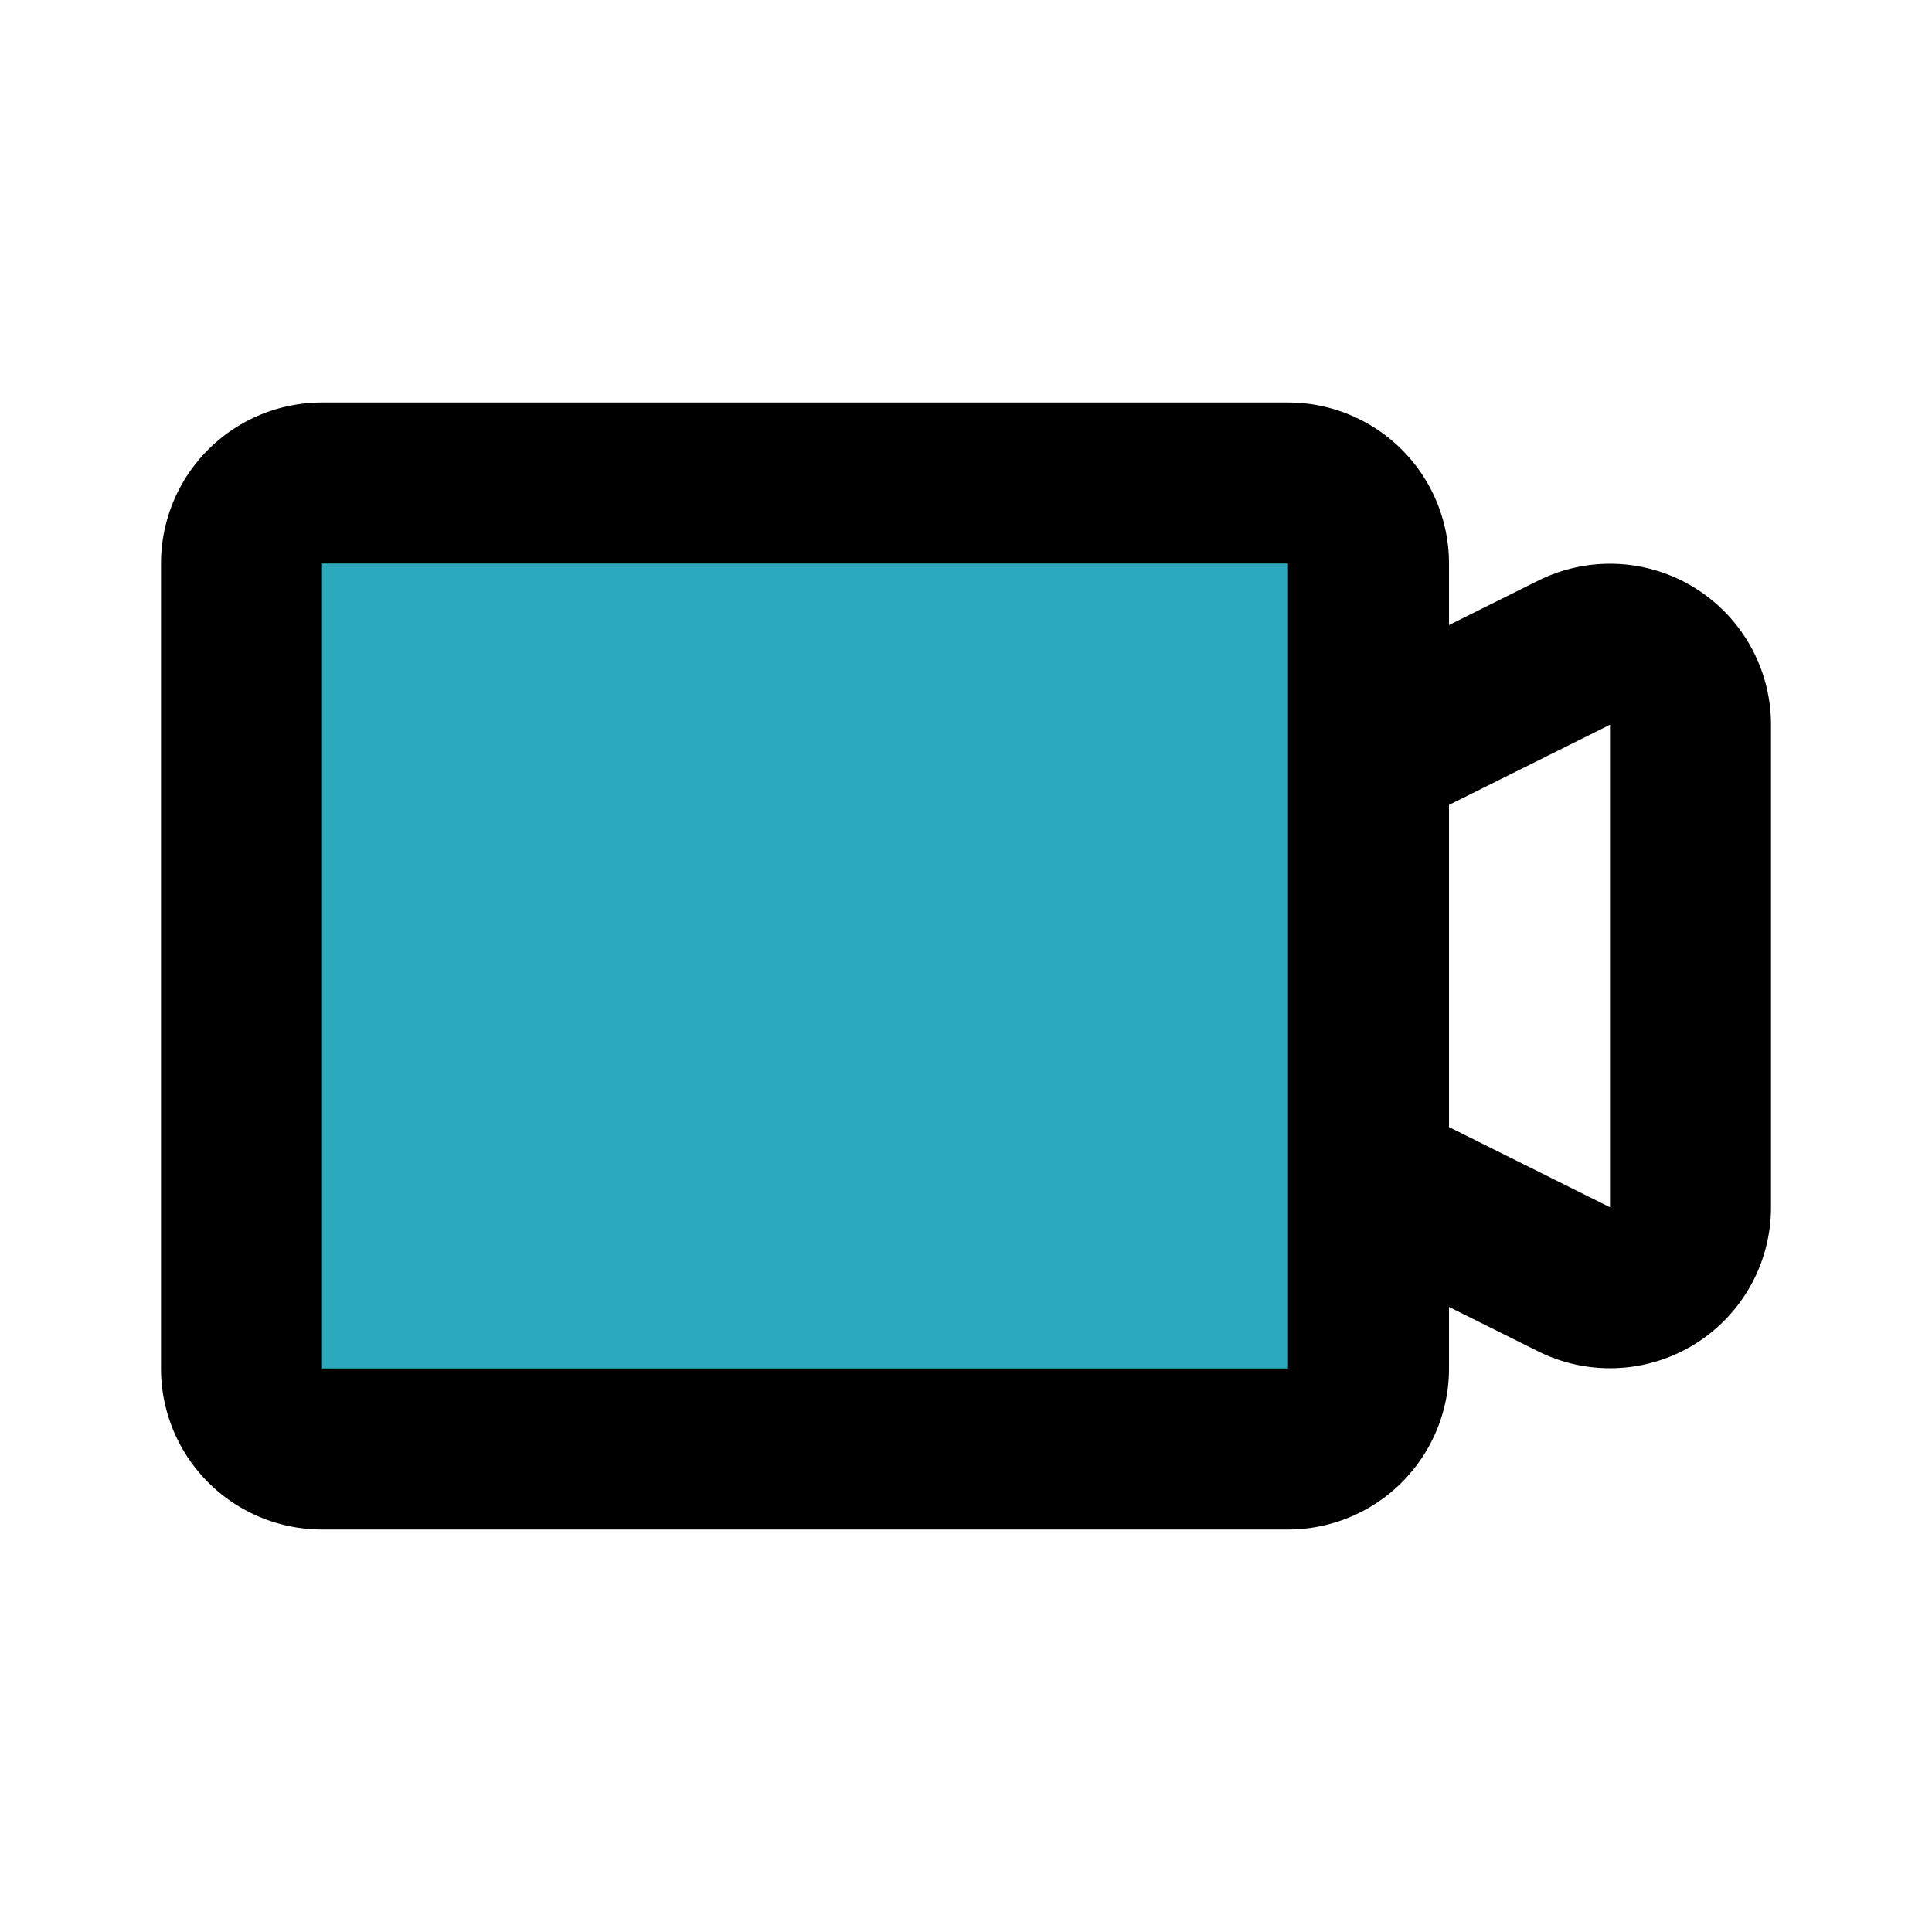
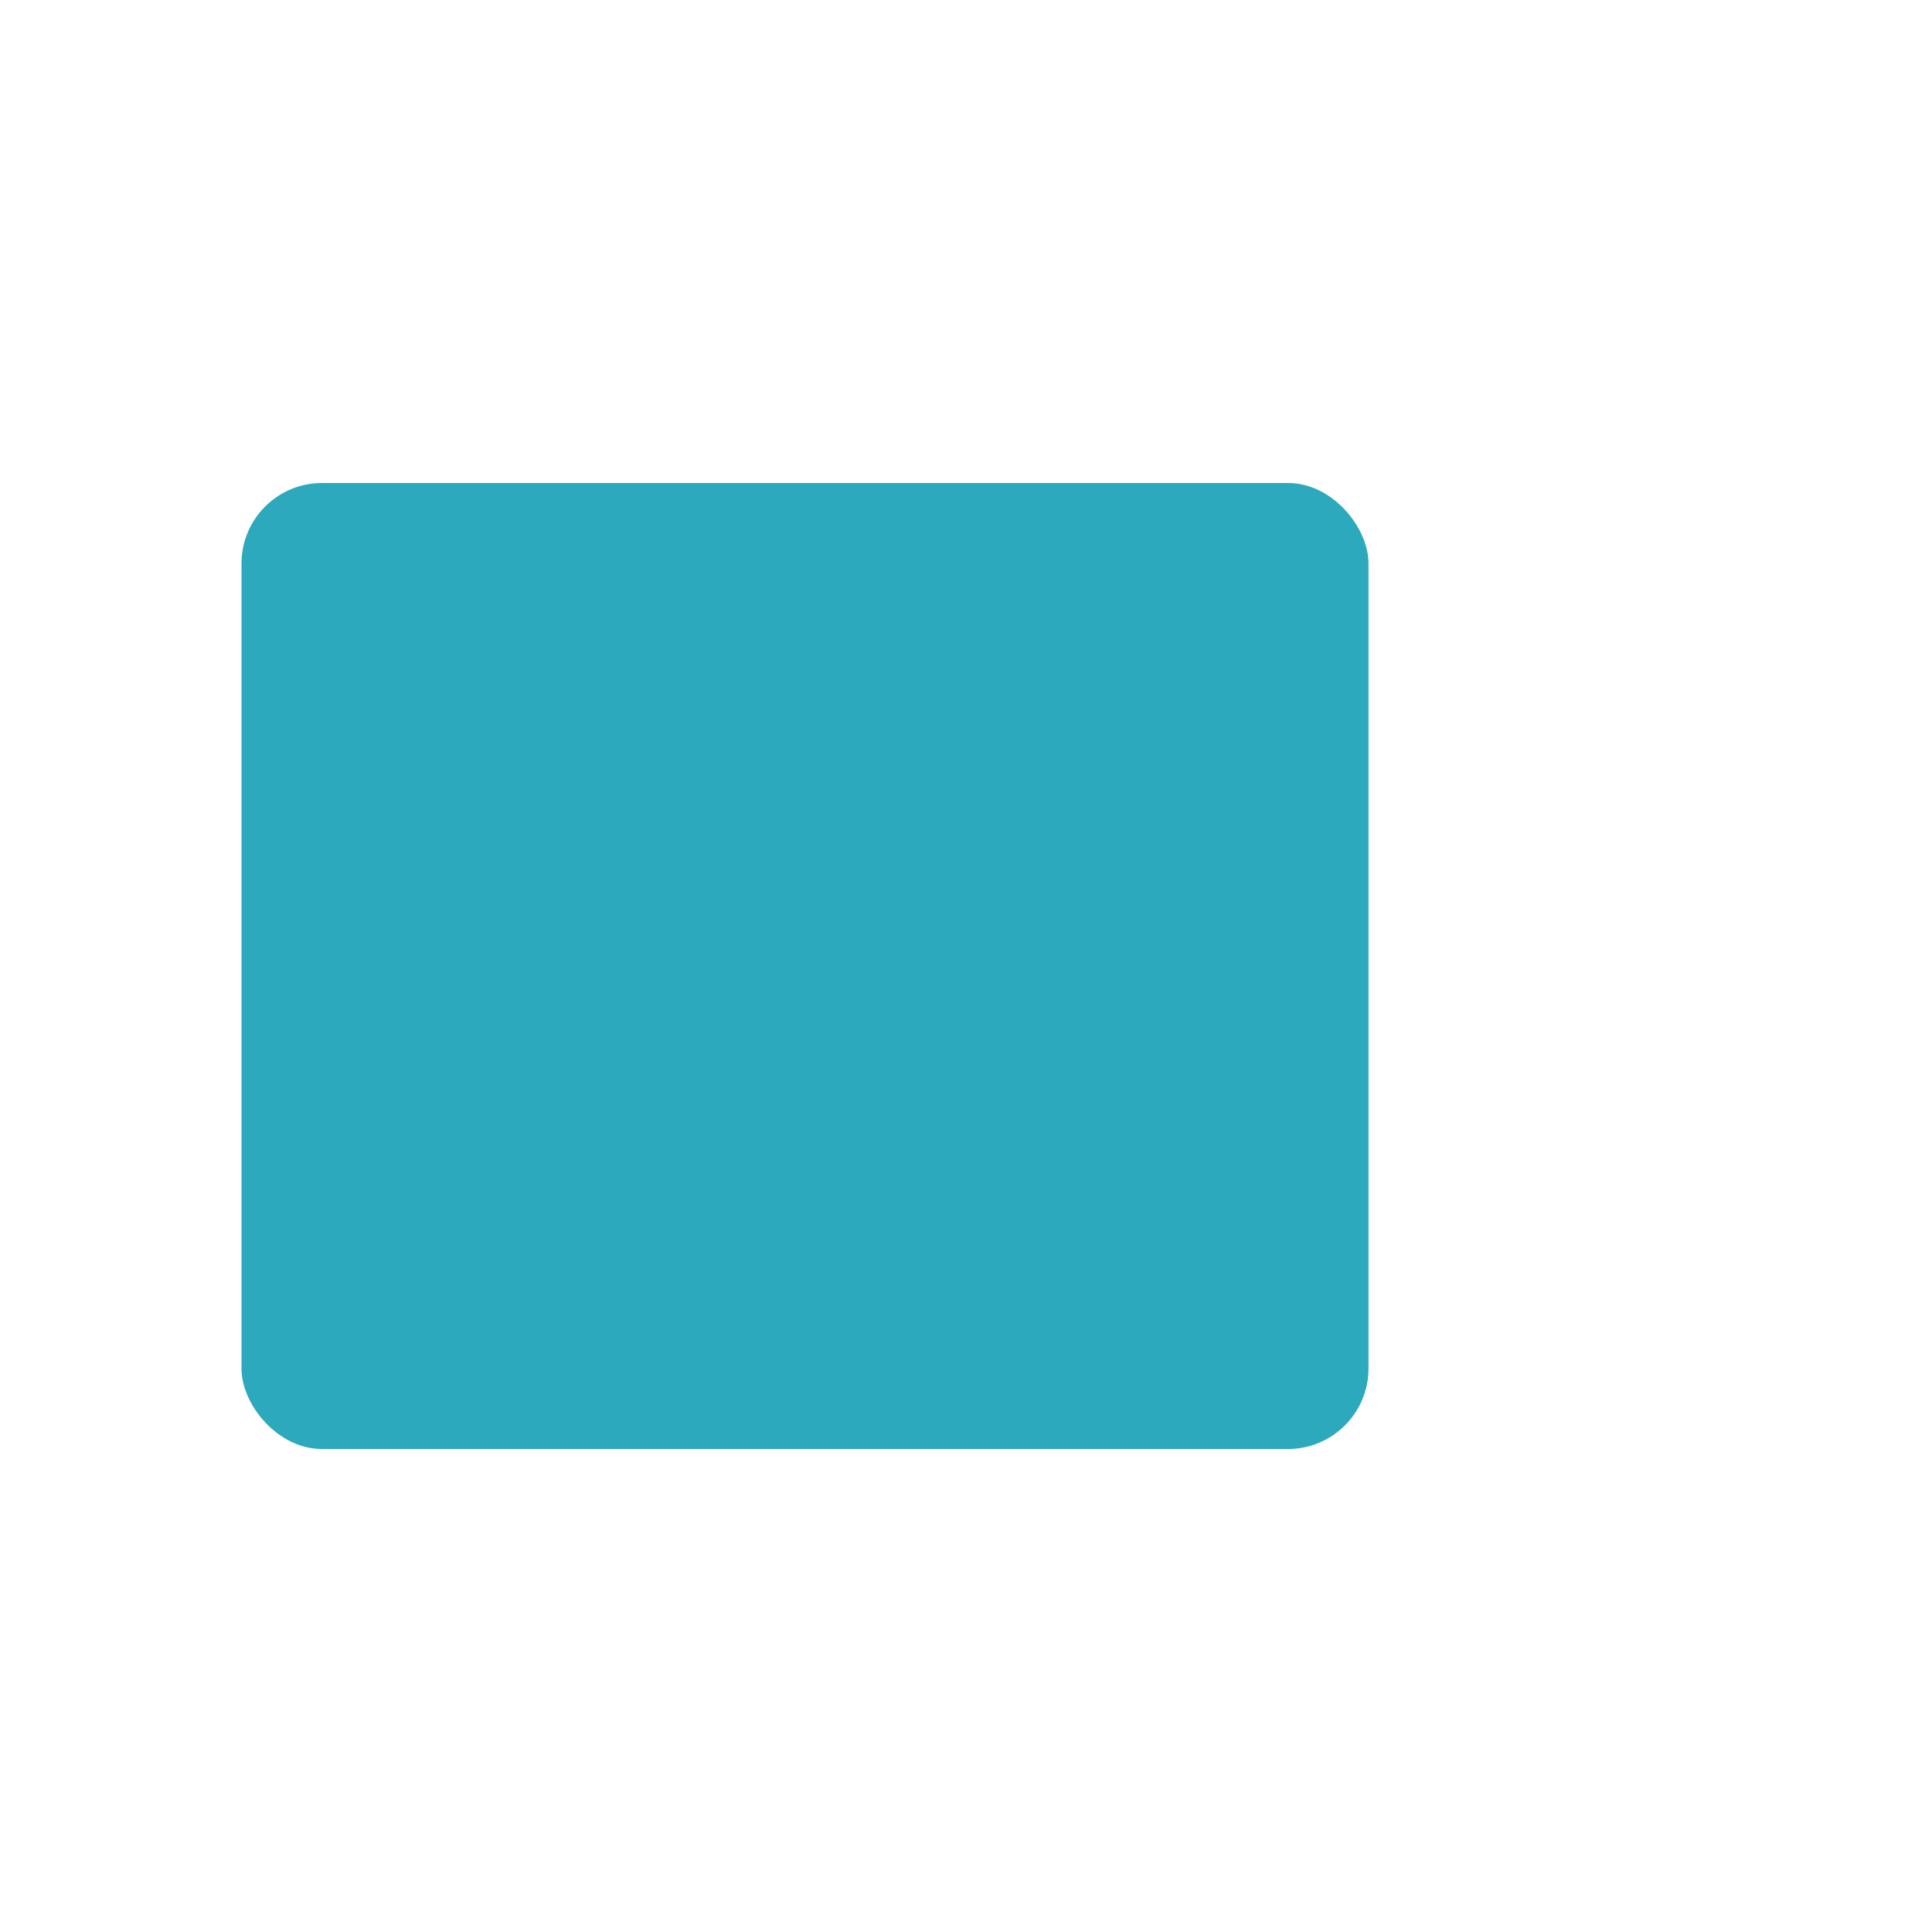
<svg xmlns="http://www.w3.org/2000/svg" fill="#000000" width="800px" height="800px" viewBox="0 0 24 24" id="video-recorder" data-name="Flat Line" class="icon flat-line">
  <rect id="secondary" x="3" y="6" width="14" height="12" rx="1" style="fill: rgb(44, 169, 188); stroke-width: 2;" />
-   <path id="primary" d="M17,9.38l2.55-1.27A1,1,0,0,1,21,9v6a1,1,0,0,1-1.45.89L17,14.62ZM17,17V7a1,1,0,0,0-1-1H4A1,1,0,0,0,3,7V17a1,1,0,0,0,1,1H16A1,1,0,0,0,17,17Z" style="fill: none; stroke: rgb(0, 0, 0); stroke-linecap: round; stroke-linejoin: round; stroke-width: 2;" />
</svg>